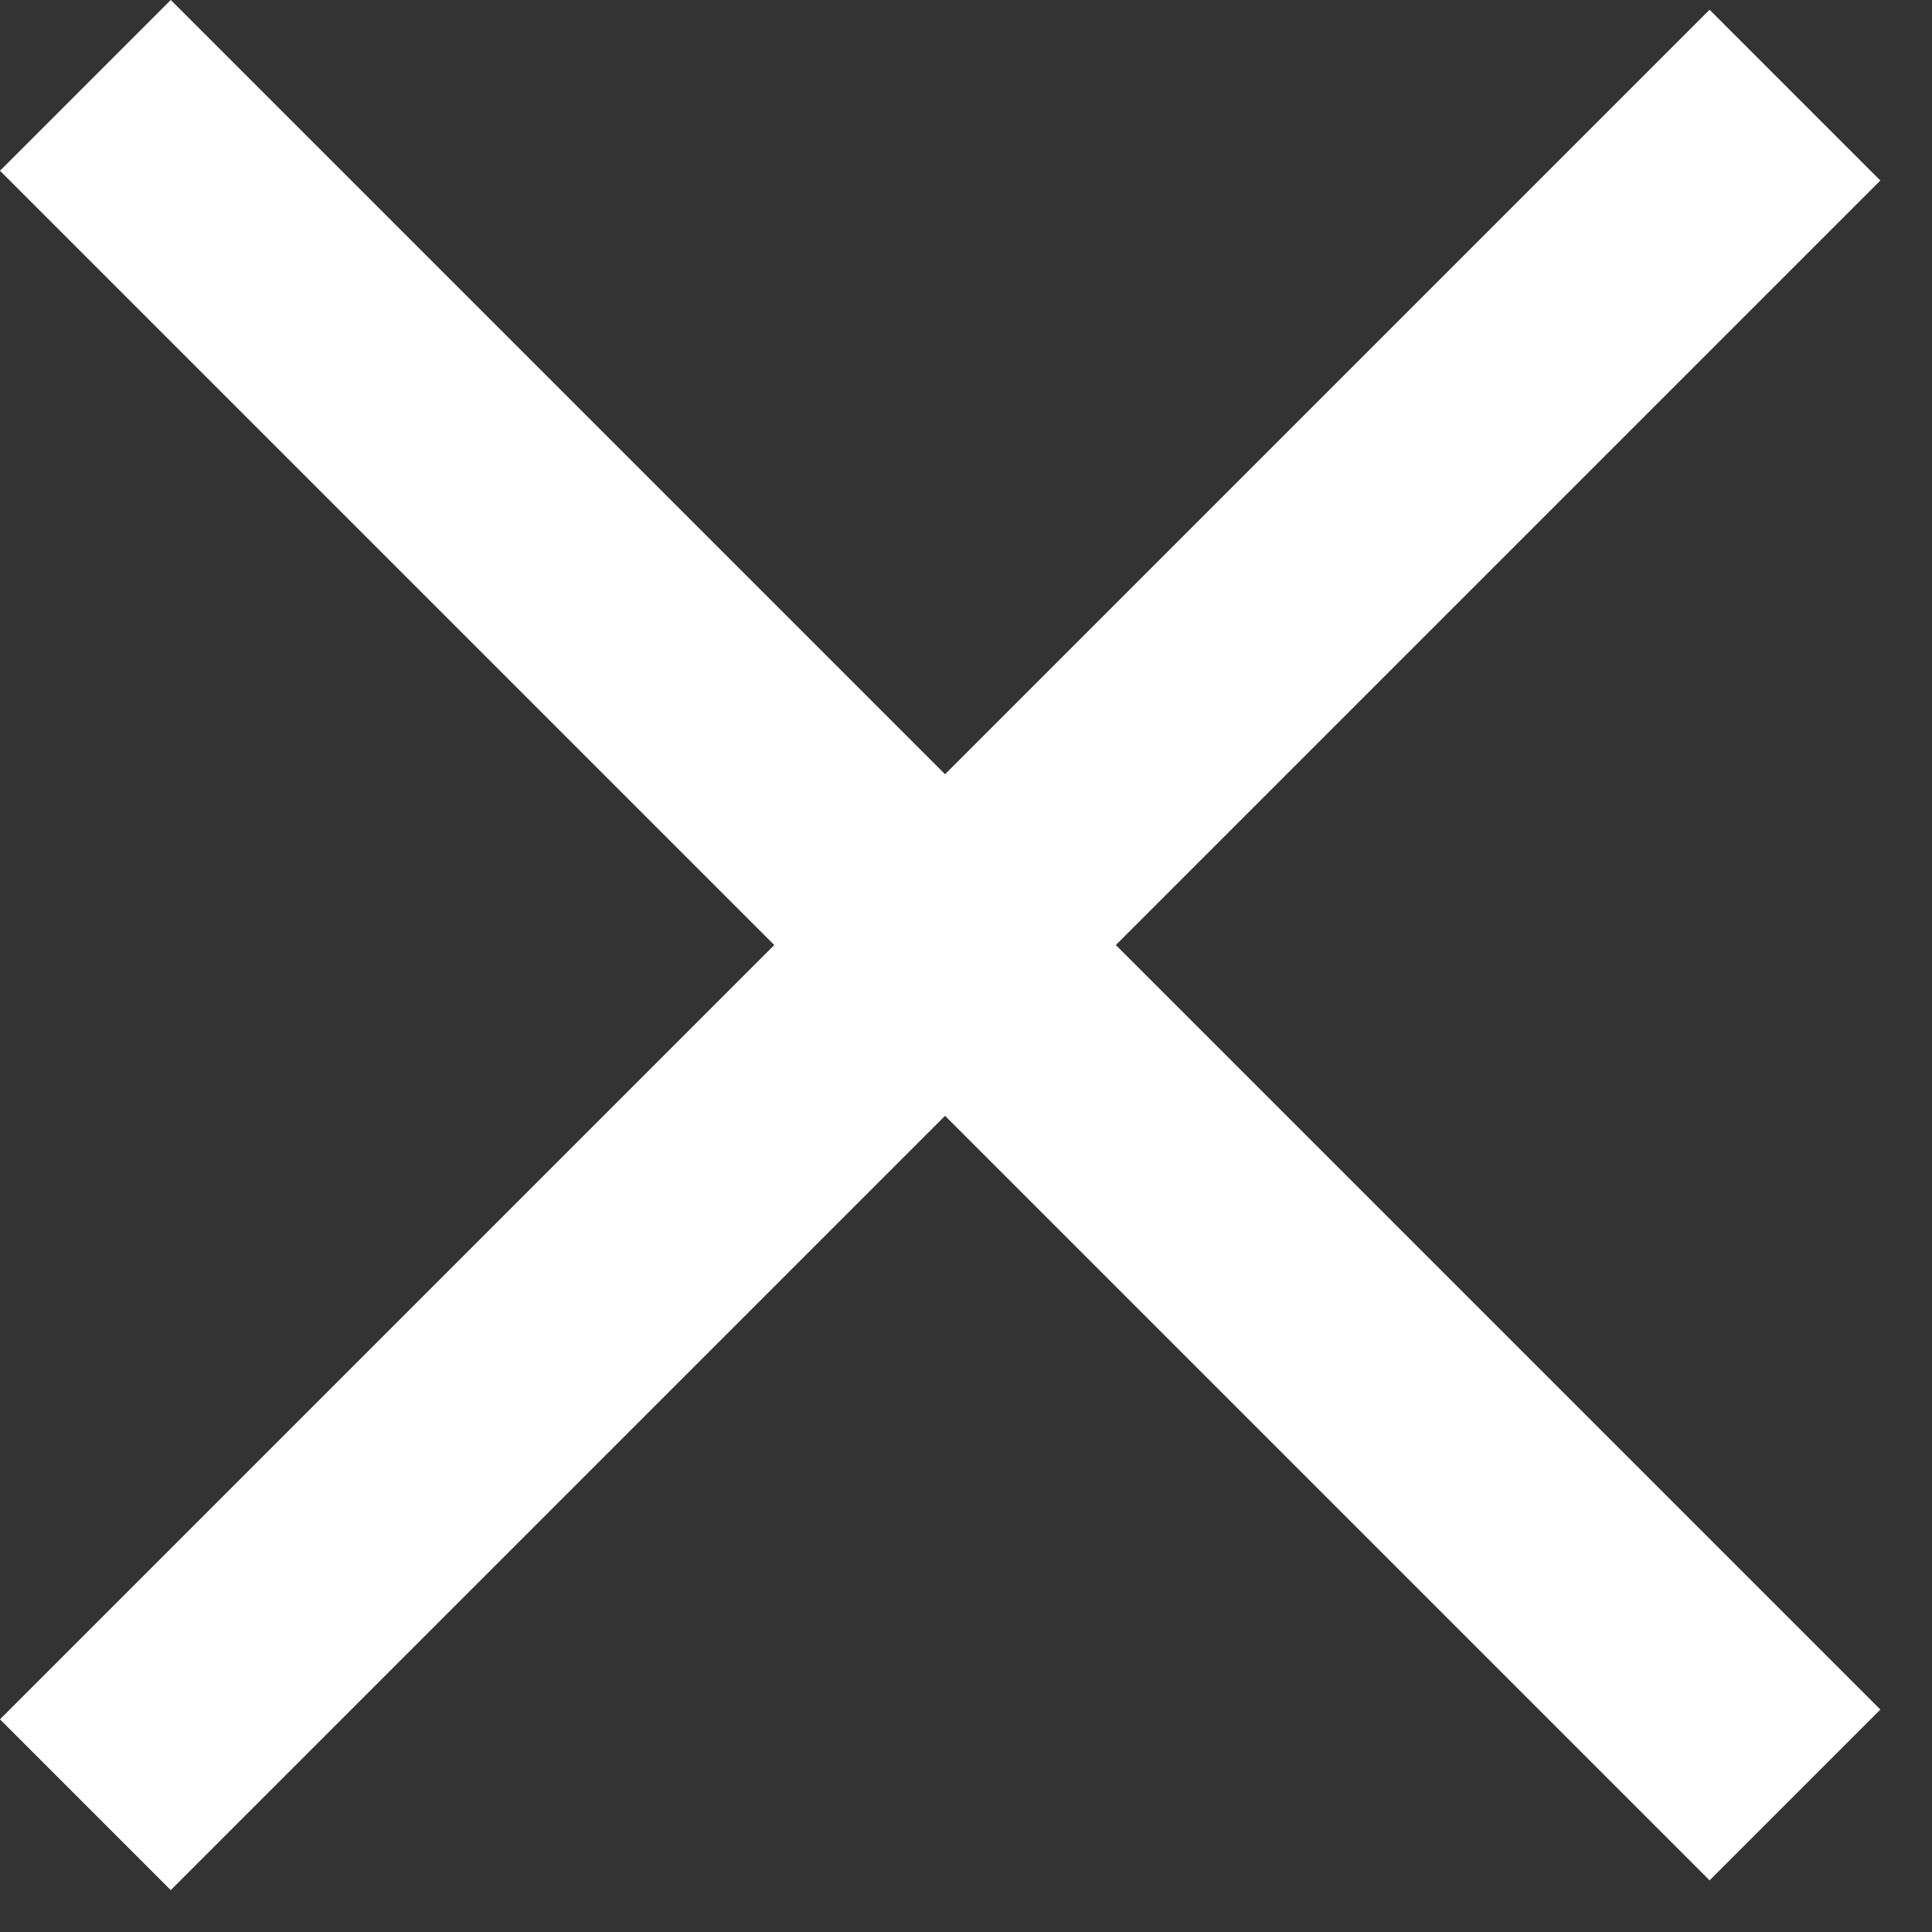
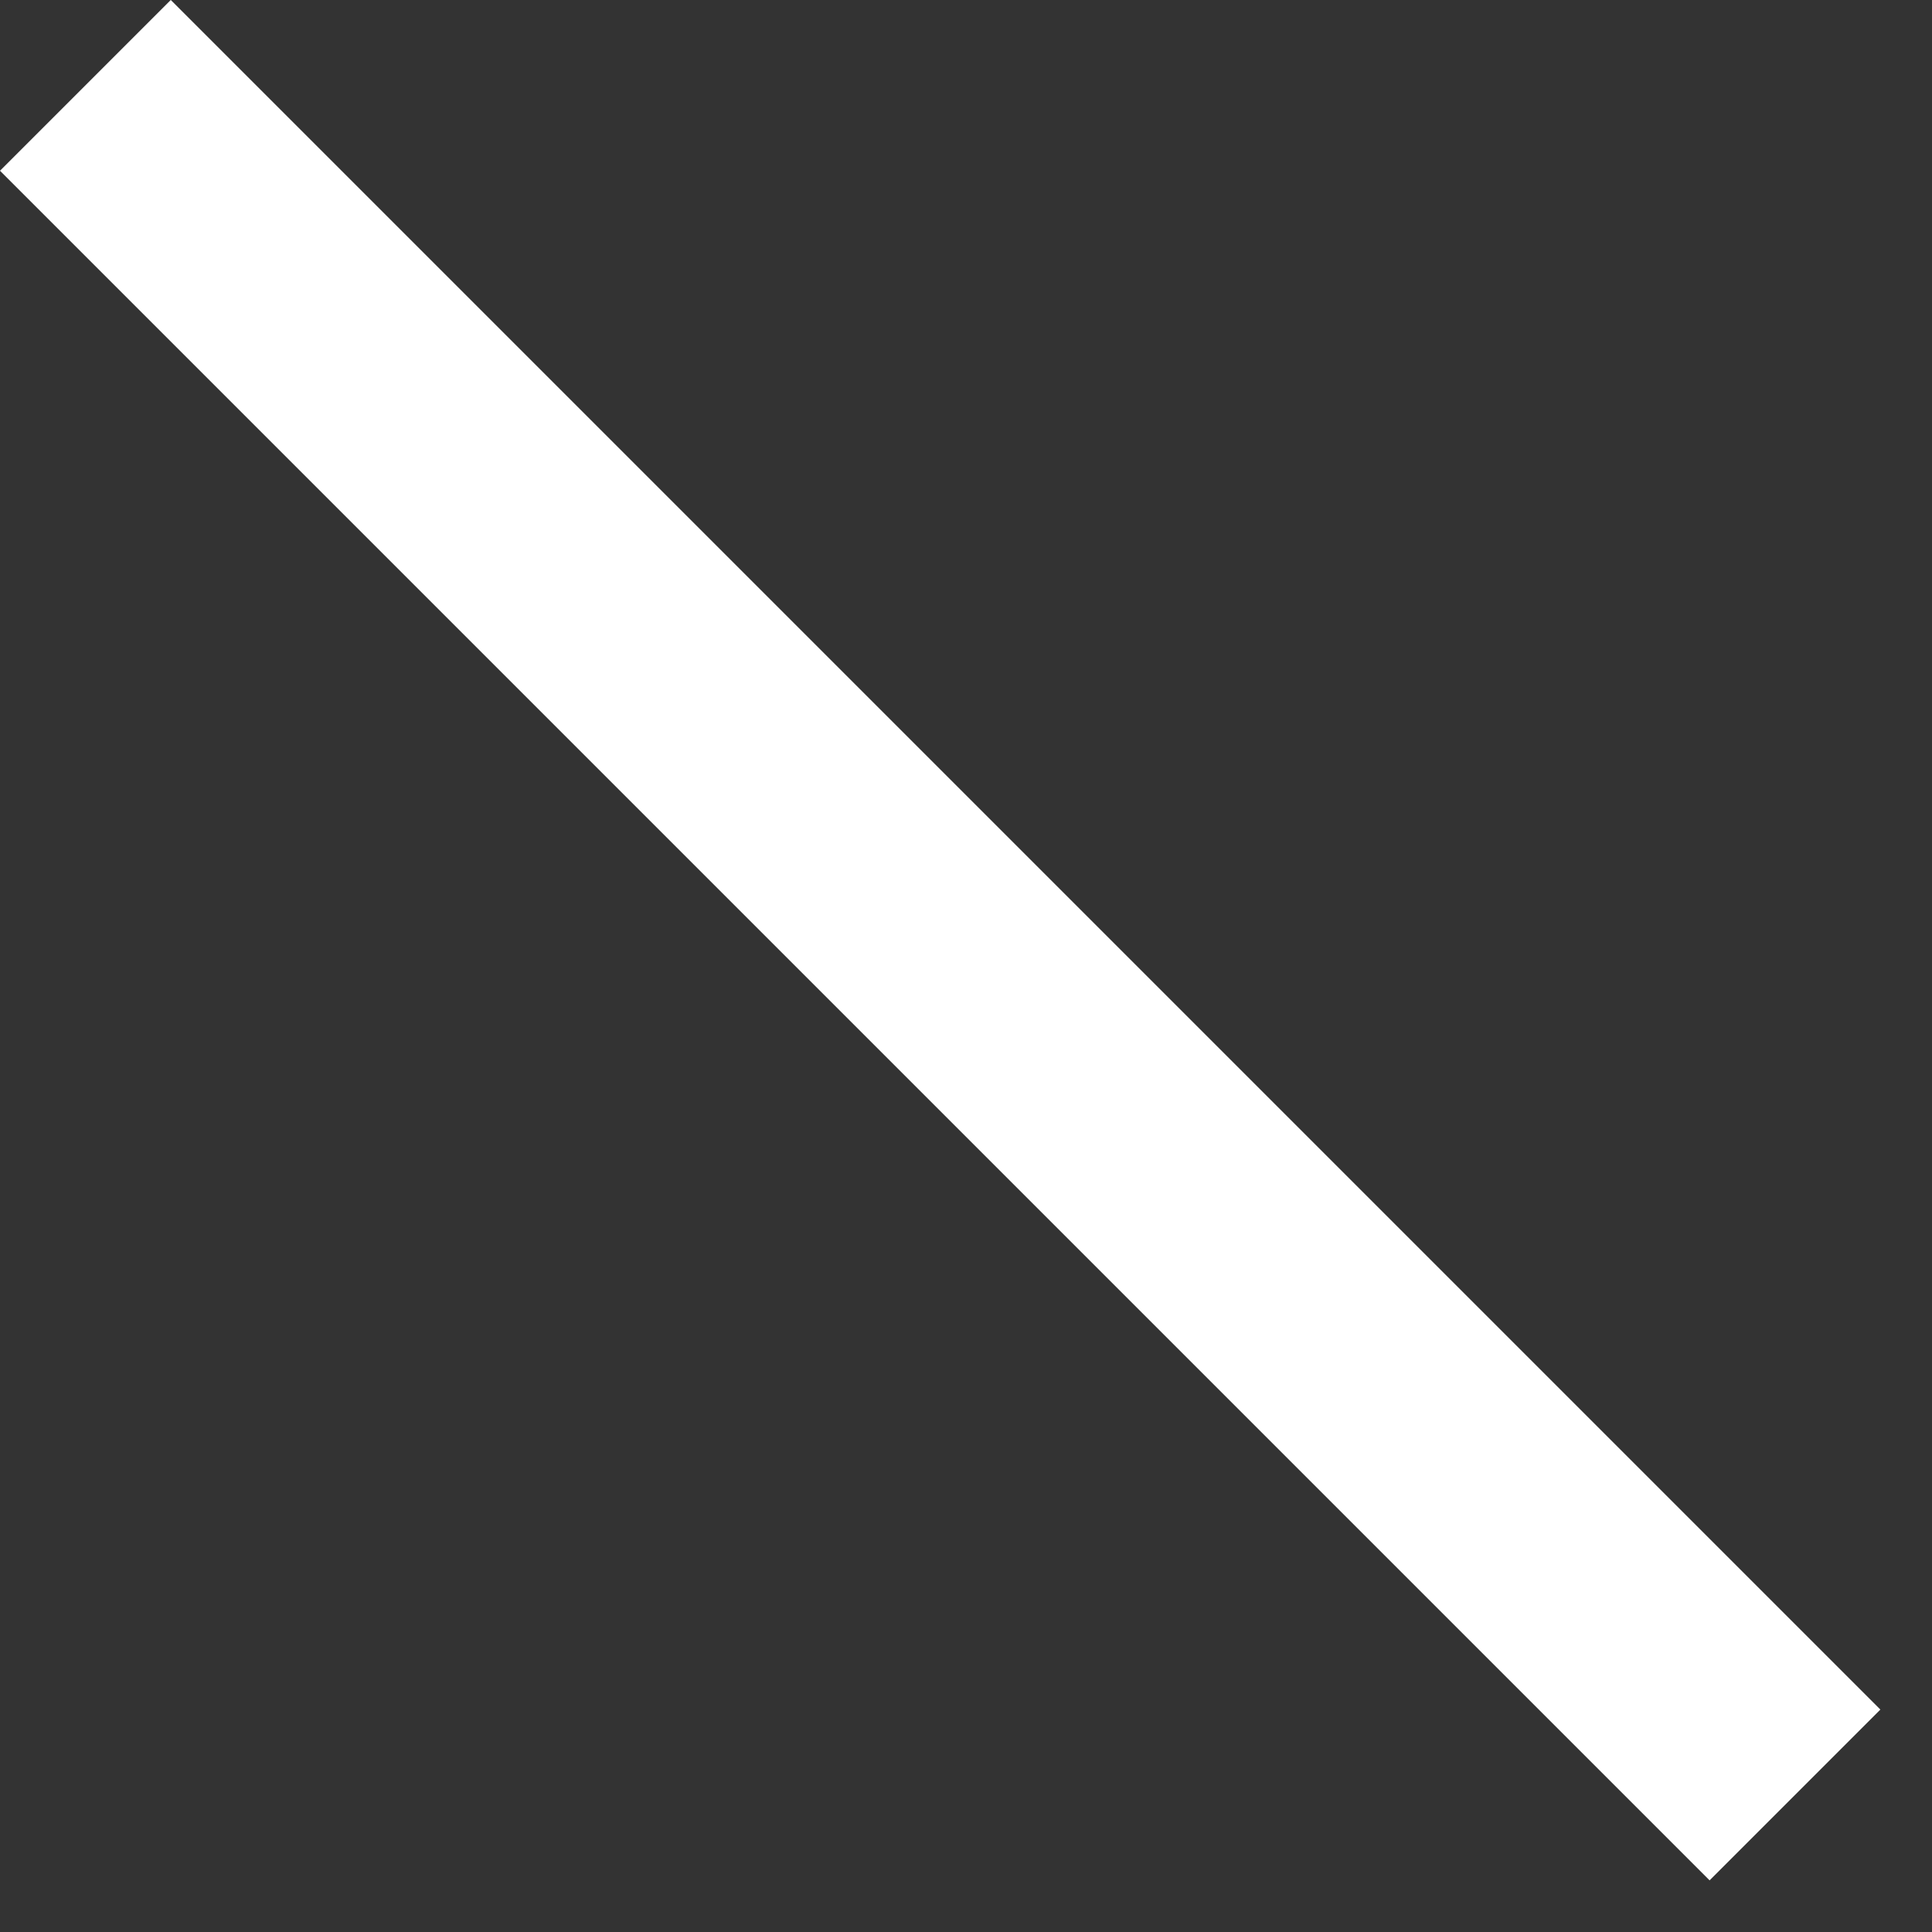
<svg xmlns="http://www.w3.org/2000/svg" width="24" height="24" viewBox="0 0 24 24" fill="none">
  <rect x="0" y="0" width="24" height="24" fill="#333333" stroke="none" />
  <rect y="2.121" width="3" height="30.034" transform="rotate(-45 0 2.121)" fill="white" />
-   <rect x="21.237" y="0.121" width="3" height="30.034" transform="rotate(45 21.237 0.121)" fill="white" />
</svg>